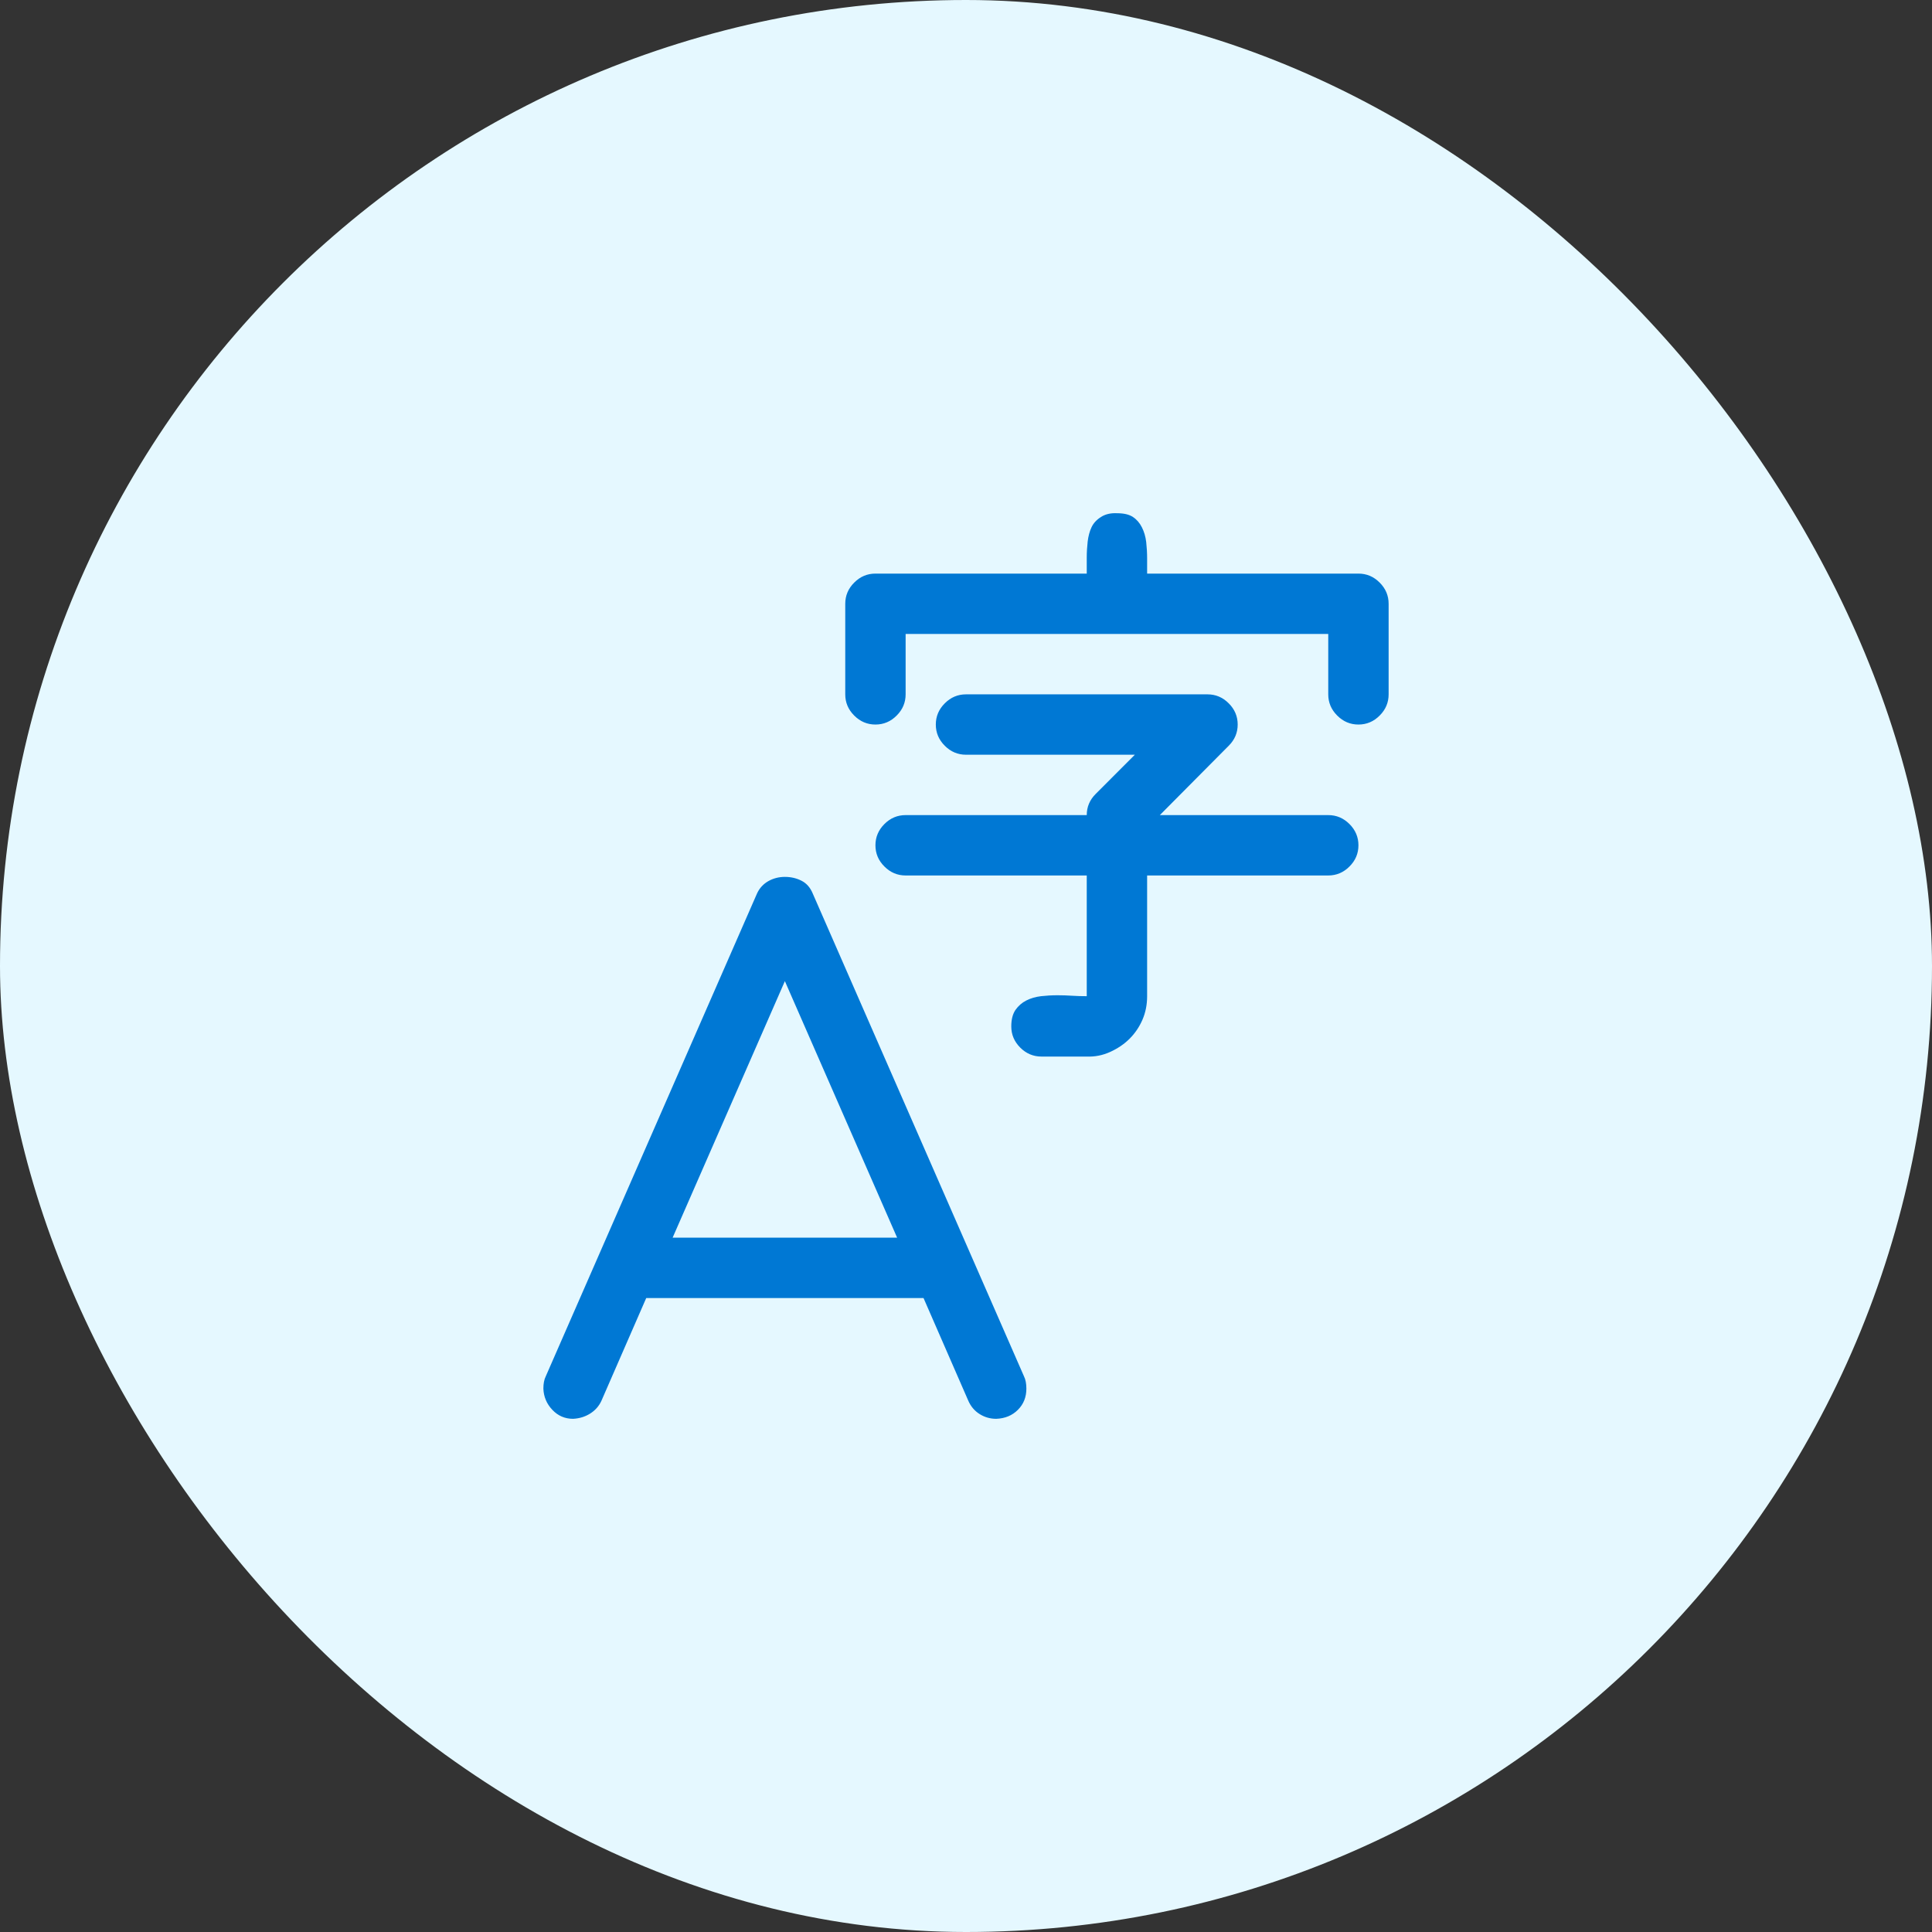
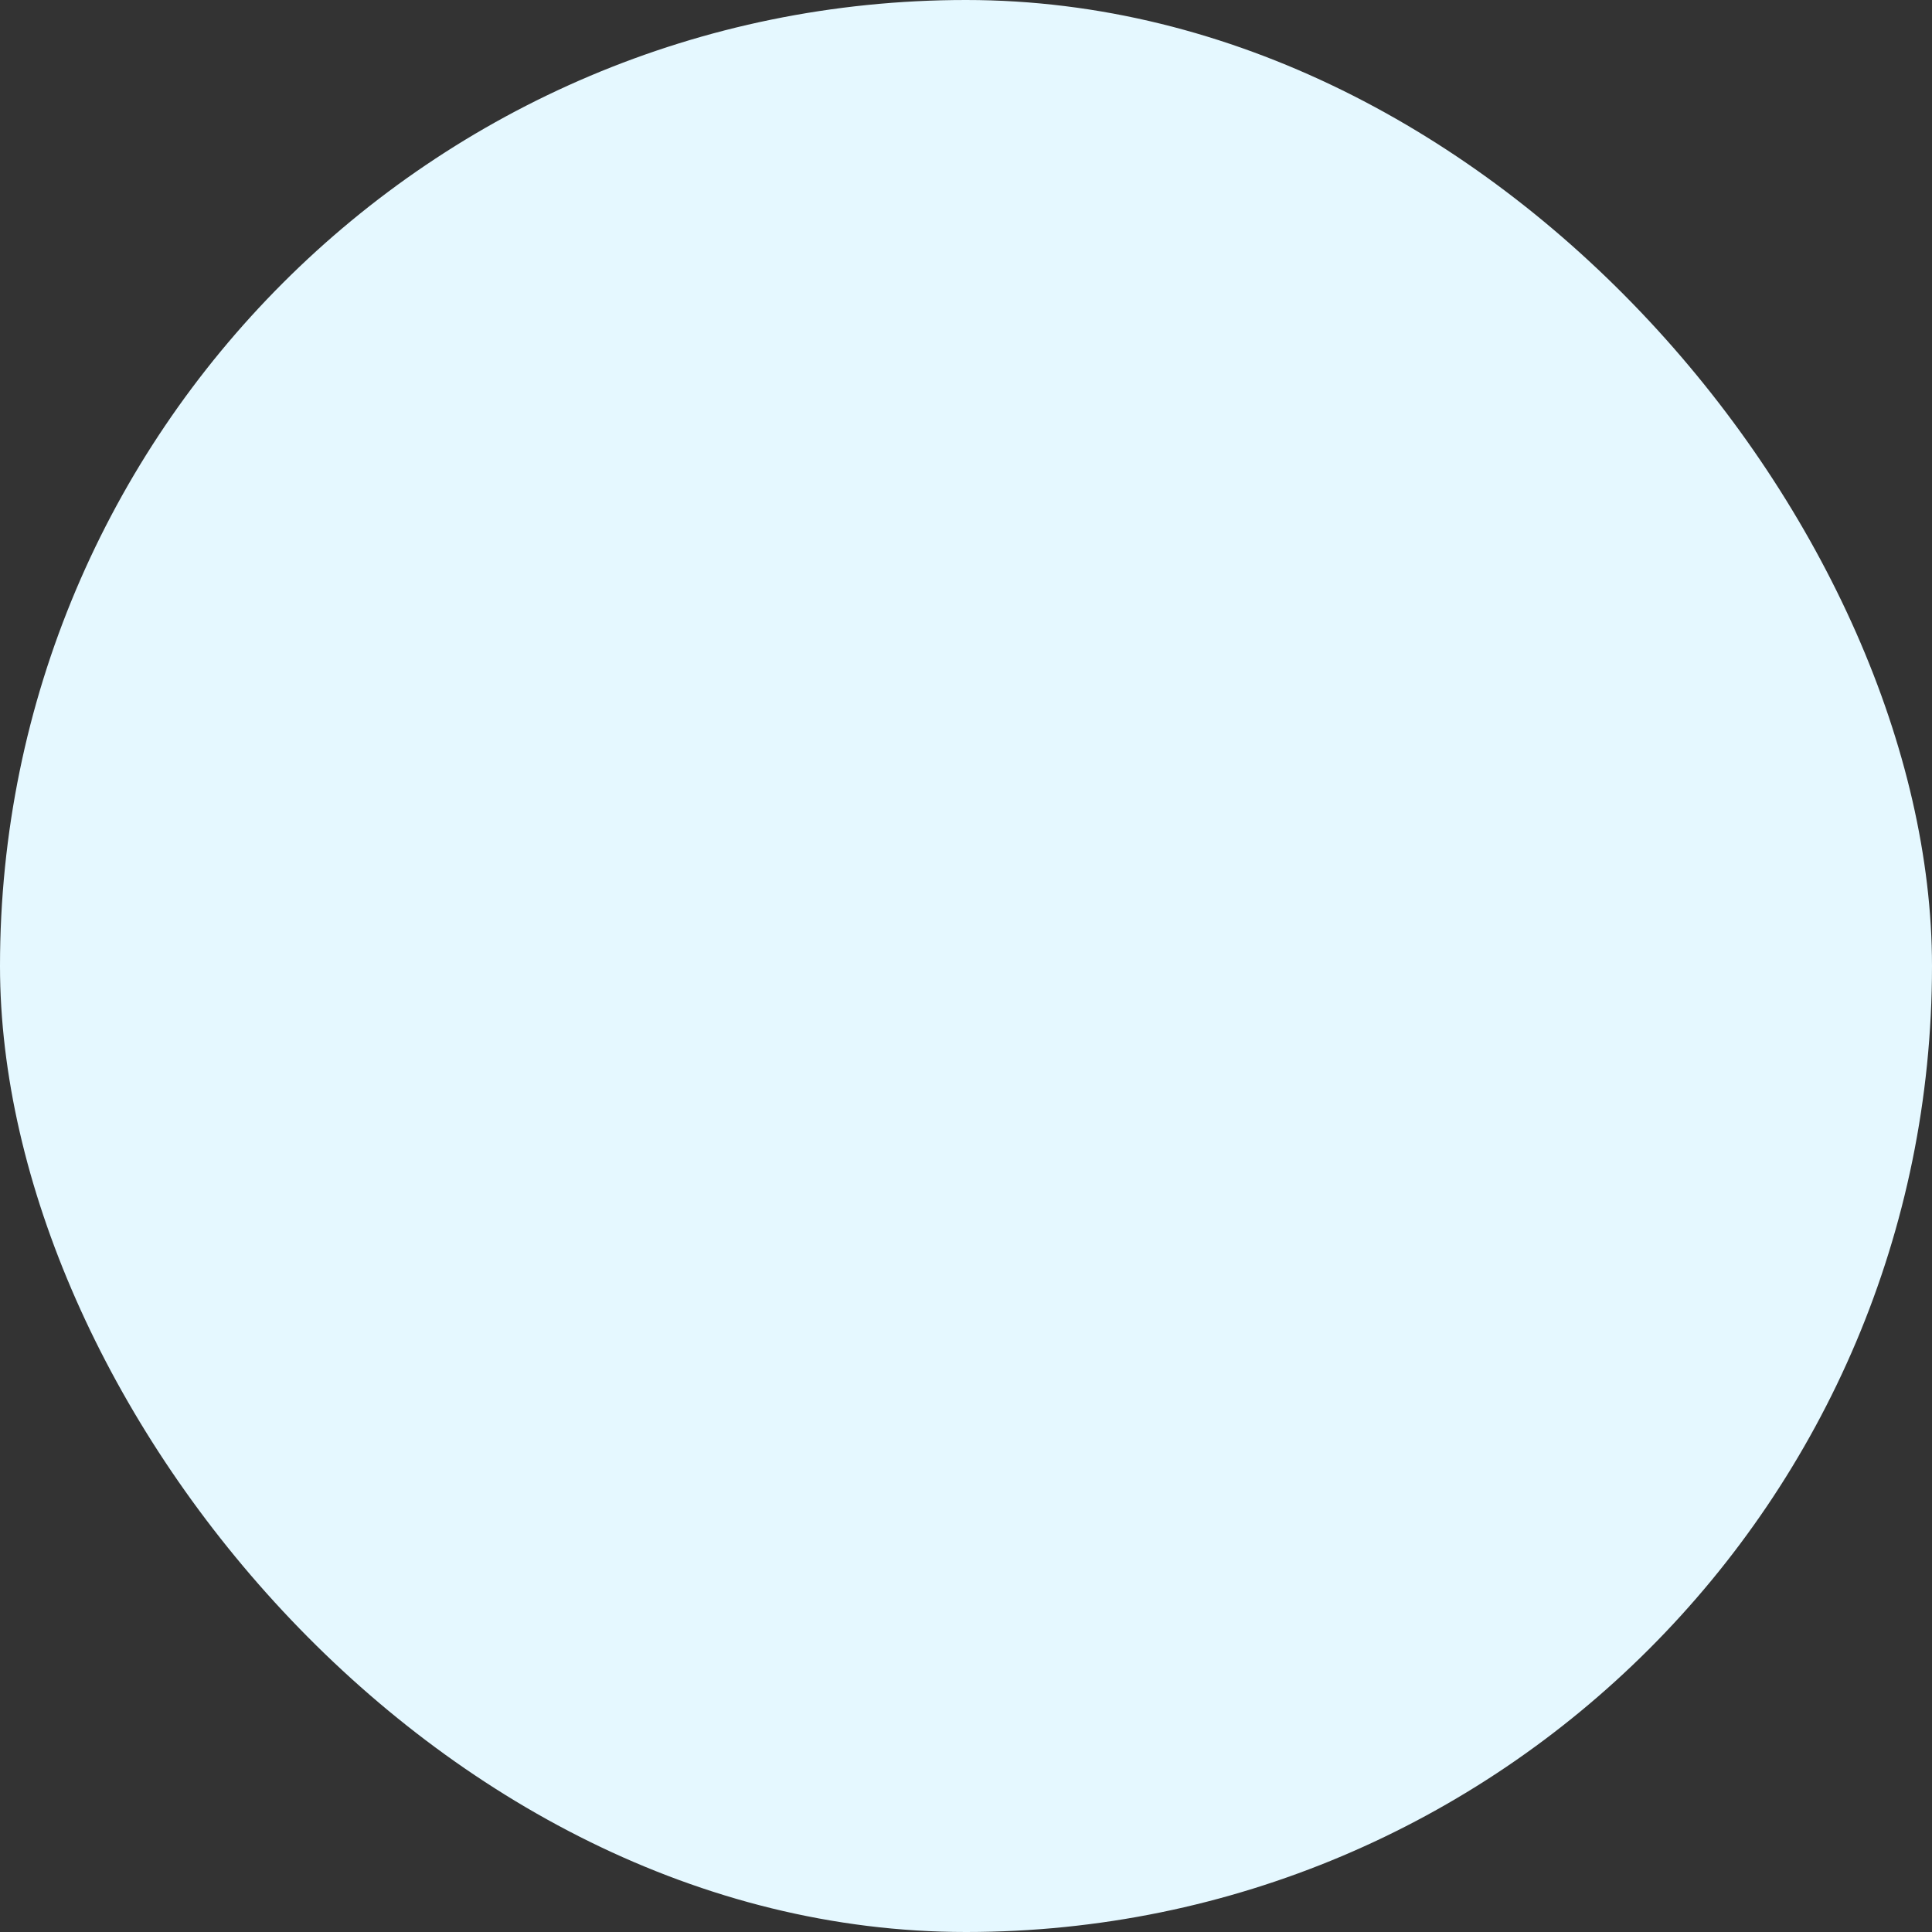
<svg xmlns="http://www.w3.org/2000/svg" width="48" height="48" viewBox="0 0 48 48" fill="none">
  <rect x="0" y="0" width="48" height="48" fill="#333333" stroke="none" />
  <rect width="48" height="48" rx="24" fill="#E5F8FF" />
-   <path fill-rule="evenodd" clip-rule="evenodd" d="M21 17.251V15.001C21 14.798 21.074 14.622 21.223 14.474C21.371 14.325 21.547 14.251 21.75 14.251H27V13.853C27 13.72 27.008 13.587 27.023 13.454C27.039 13.322 27.07 13.204 27.117 13.103C27.164 13.001 27.242 12.915 27.352 12.845C27.461 12.775 27.594 12.743 27.75 12.751C27.922 12.751 28.055 12.782 28.148 12.845C28.242 12.907 28.316 12.993 28.371 13.103C28.426 13.212 28.461 13.333 28.477 13.466C28.492 13.599 28.5 13.736 28.5 13.876V14.251H33.75C33.953 14.251 34.129 14.325 34.277 14.474C34.426 14.622 34.5 14.798 34.5 15.001V17.251C34.5 17.454 34.426 17.63 34.277 17.778C34.129 17.927 33.953 18.001 33.75 18.001C33.547 18.001 33.371 17.927 33.223 17.778C33.074 17.63 33 17.454 33 17.251V15.751H22.5V17.251C22.5 17.454 22.426 17.63 22.277 17.778C22.129 17.927 21.953 18.001 21.75 18.001C21.547 18.001 21.371 17.927 21.223 17.778C21.074 17.63 21 17.454 21 17.251ZM25.875 26.25C25.672 26.25 25.496 26.176 25.348 26.028C25.199 25.879 25.125 25.704 25.125 25.5C25.125 25.329 25.16 25.192 25.23 25.09C25.301 24.989 25.391 24.911 25.5 24.856C25.609 24.801 25.73 24.766 25.863 24.75C25.996 24.735 26.133 24.727 26.273 24.727C26.398 24.727 26.52 24.731 26.637 24.739C26.754 24.747 26.875 24.75 27 24.75V21.751H22.5C22.297 21.751 22.121 21.677 21.973 21.528C21.824 21.38 21.75 21.204 21.75 21.001C21.75 20.798 21.824 20.622 21.973 20.473C22.121 20.325 22.297 20.251 22.5 20.251H27C27 20.048 27.074 19.872 27.223 19.724L28.195 18.751H24C23.797 18.751 23.621 18.677 23.473 18.528C23.324 18.38 23.25 18.204 23.25 18.001C23.25 17.798 23.324 17.622 23.473 17.474C23.621 17.325 23.797 17.251 24 17.251H30C30.203 17.251 30.379 17.325 30.527 17.474C30.676 17.622 30.75 17.798 30.75 18.001C30.75 18.204 30.676 18.38 30.527 18.528L28.816 20.251H33C33.203 20.251 33.379 20.325 33.527 20.473C33.676 20.622 33.75 20.798 33.75 21.001C33.75 21.204 33.676 21.38 33.527 21.528C33.379 21.677 33.203 21.751 33 21.751H28.5V24.75C28.5 24.962 28.461 25.157 28.383 25.337C28.305 25.516 28.199 25.672 28.066 25.805C27.934 25.938 27.773 26.047 27.586 26.133C27.398 26.219 27.203 26.258 27 26.25H25.875ZM22.945 32.25H16.055L14.941 34.805C14.879 34.938 14.785 35.043 14.66 35.121C14.535 35.199 14.395 35.242 14.238 35.25C14.035 35.25 13.863 35.176 13.723 35.027C13.582 34.879 13.508 34.703 13.5 34.5C13.5 34.375 13.52 34.273 13.559 34.195L18.809 22.196C18.871 22.063 18.965 21.962 19.09 21.891C19.215 21.821 19.352 21.786 19.5 21.786C19.648 21.786 19.785 21.817 19.91 21.88C20.035 21.942 20.129 22.048 20.191 22.196L25.441 34.195C25.48 34.273 25.5 34.375 25.5 34.5C25.5 34.711 25.43 34.887 25.289 35.027C25.148 35.168 24.969 35.242 24.75 35.25C24.602 35.25 24.465 35.211 24.34 35.133C24.215 35.055 24.121 34.945 24.059 34.805L22.945 32.25ZM19.5 24.376L16.711 30.75H22.289L19.5 24.376Z" fill="#0078D4" />
</svg>